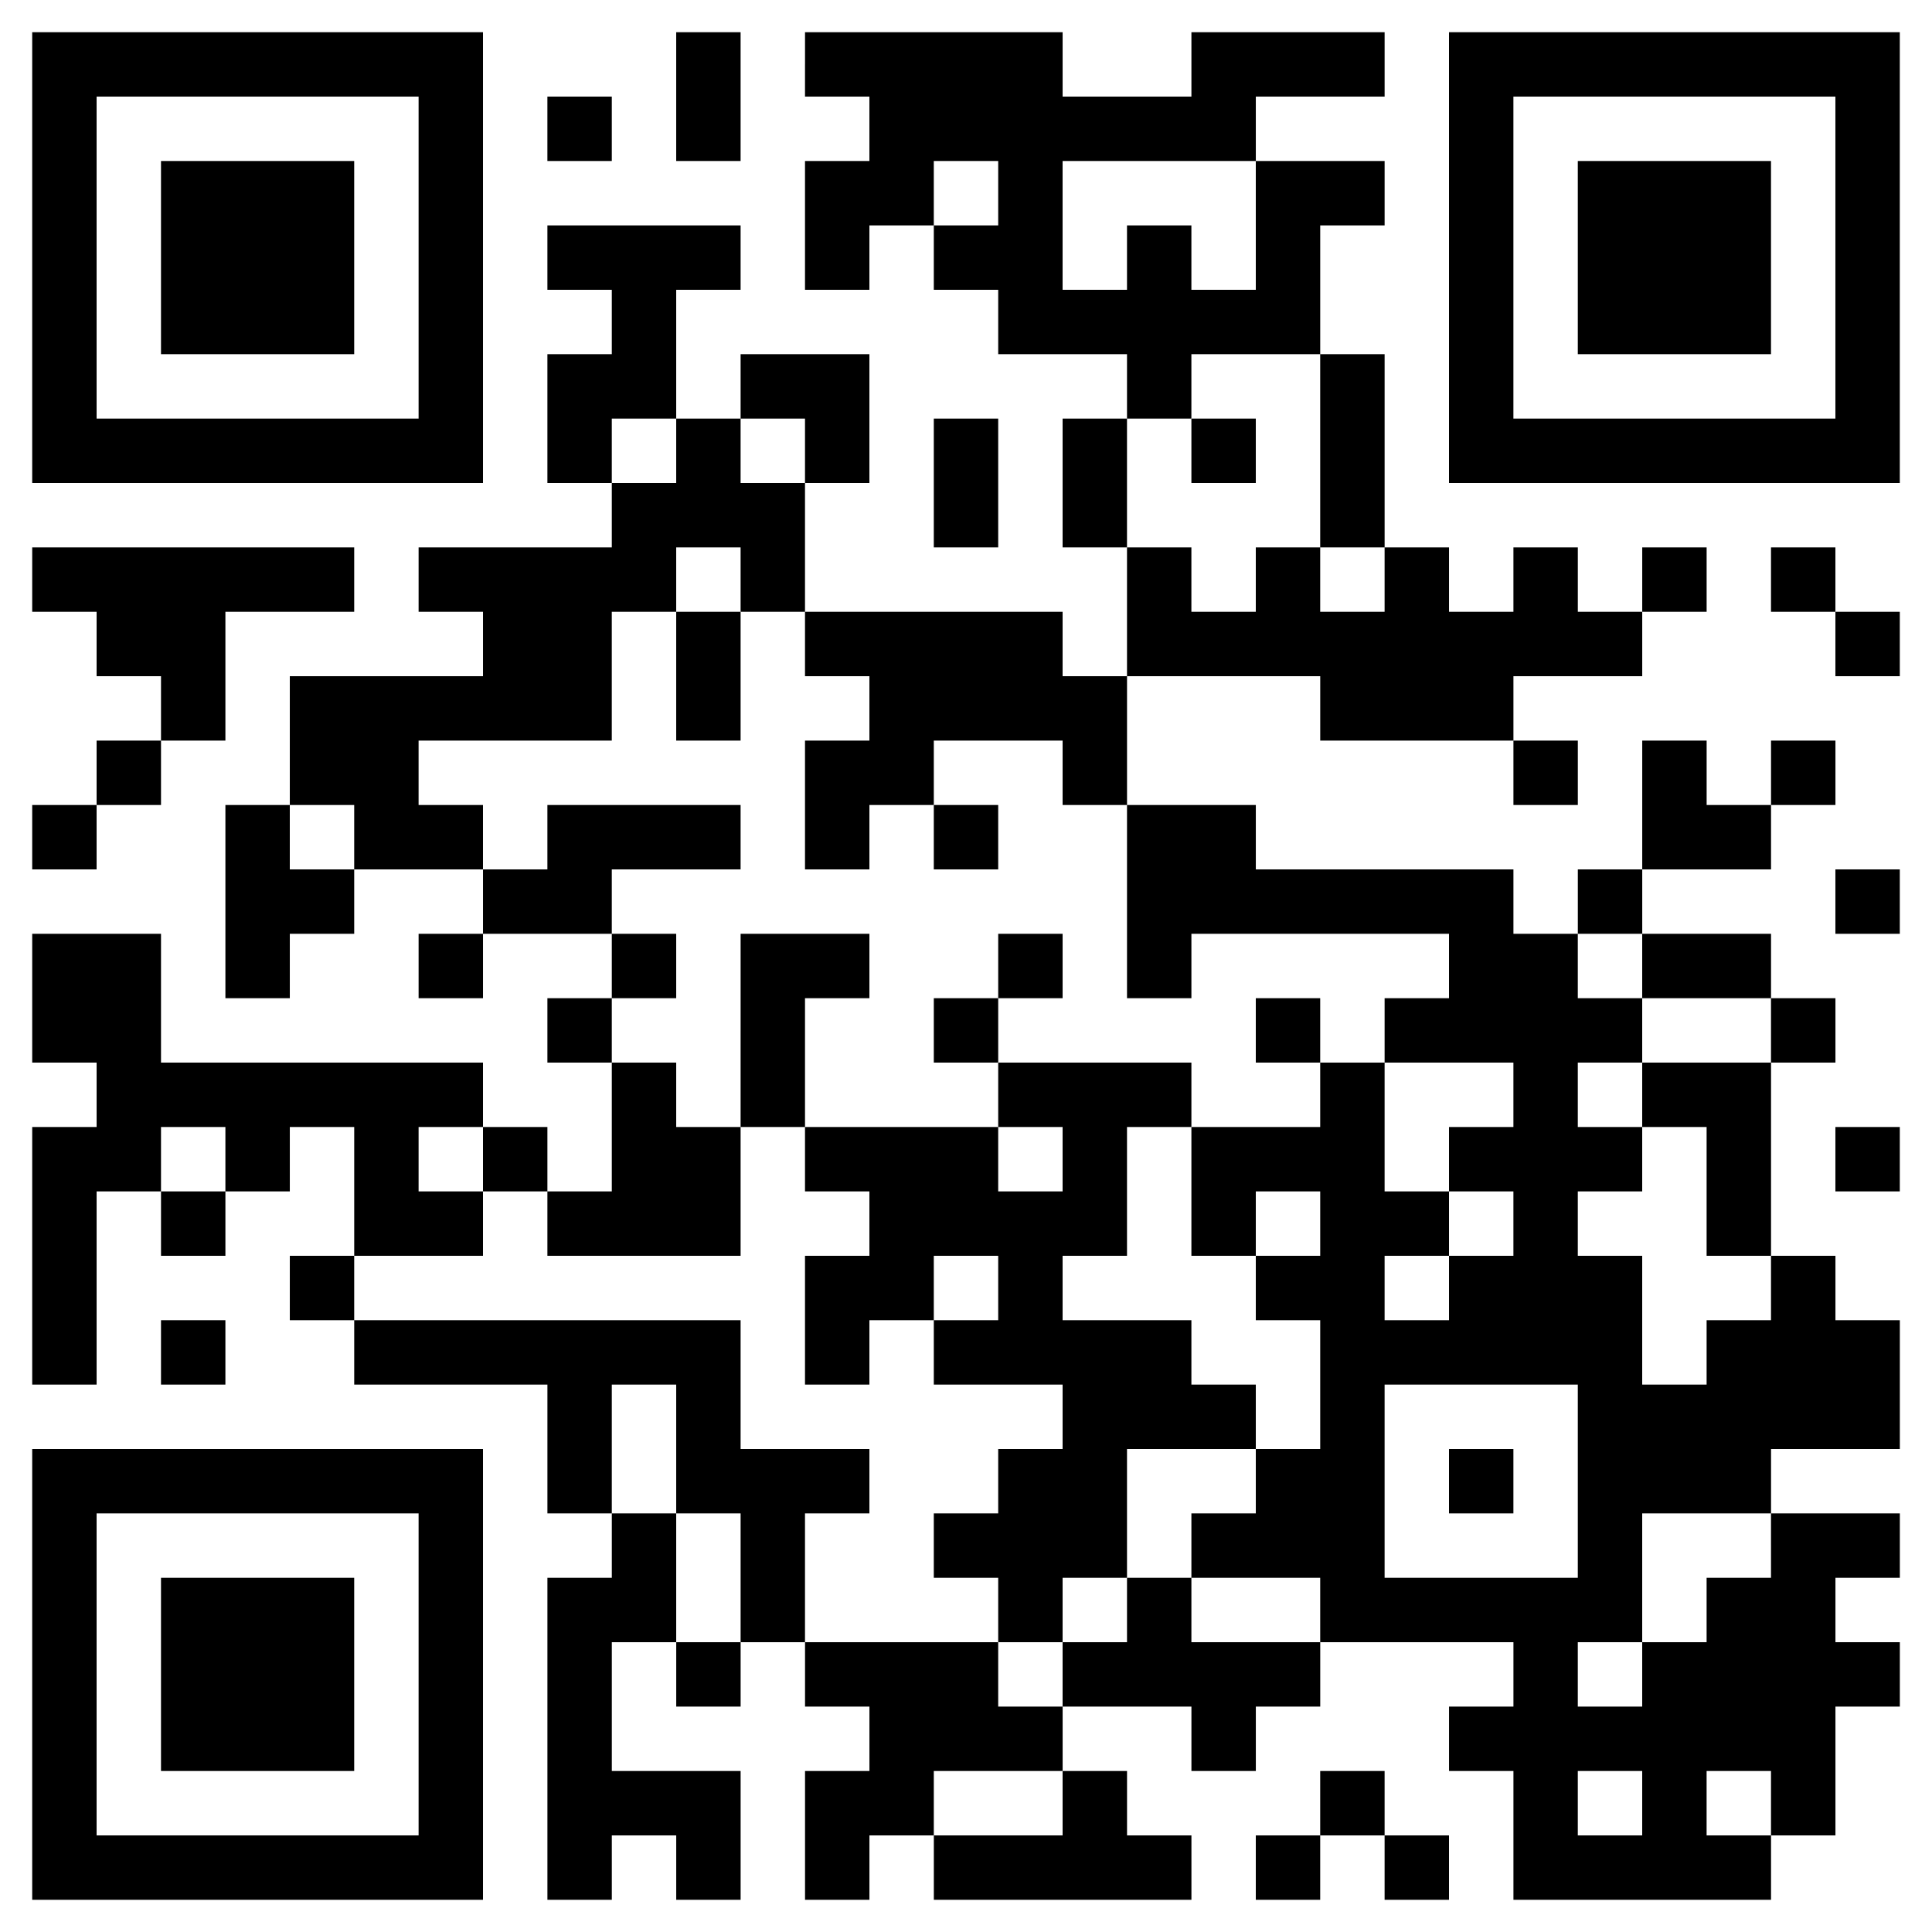
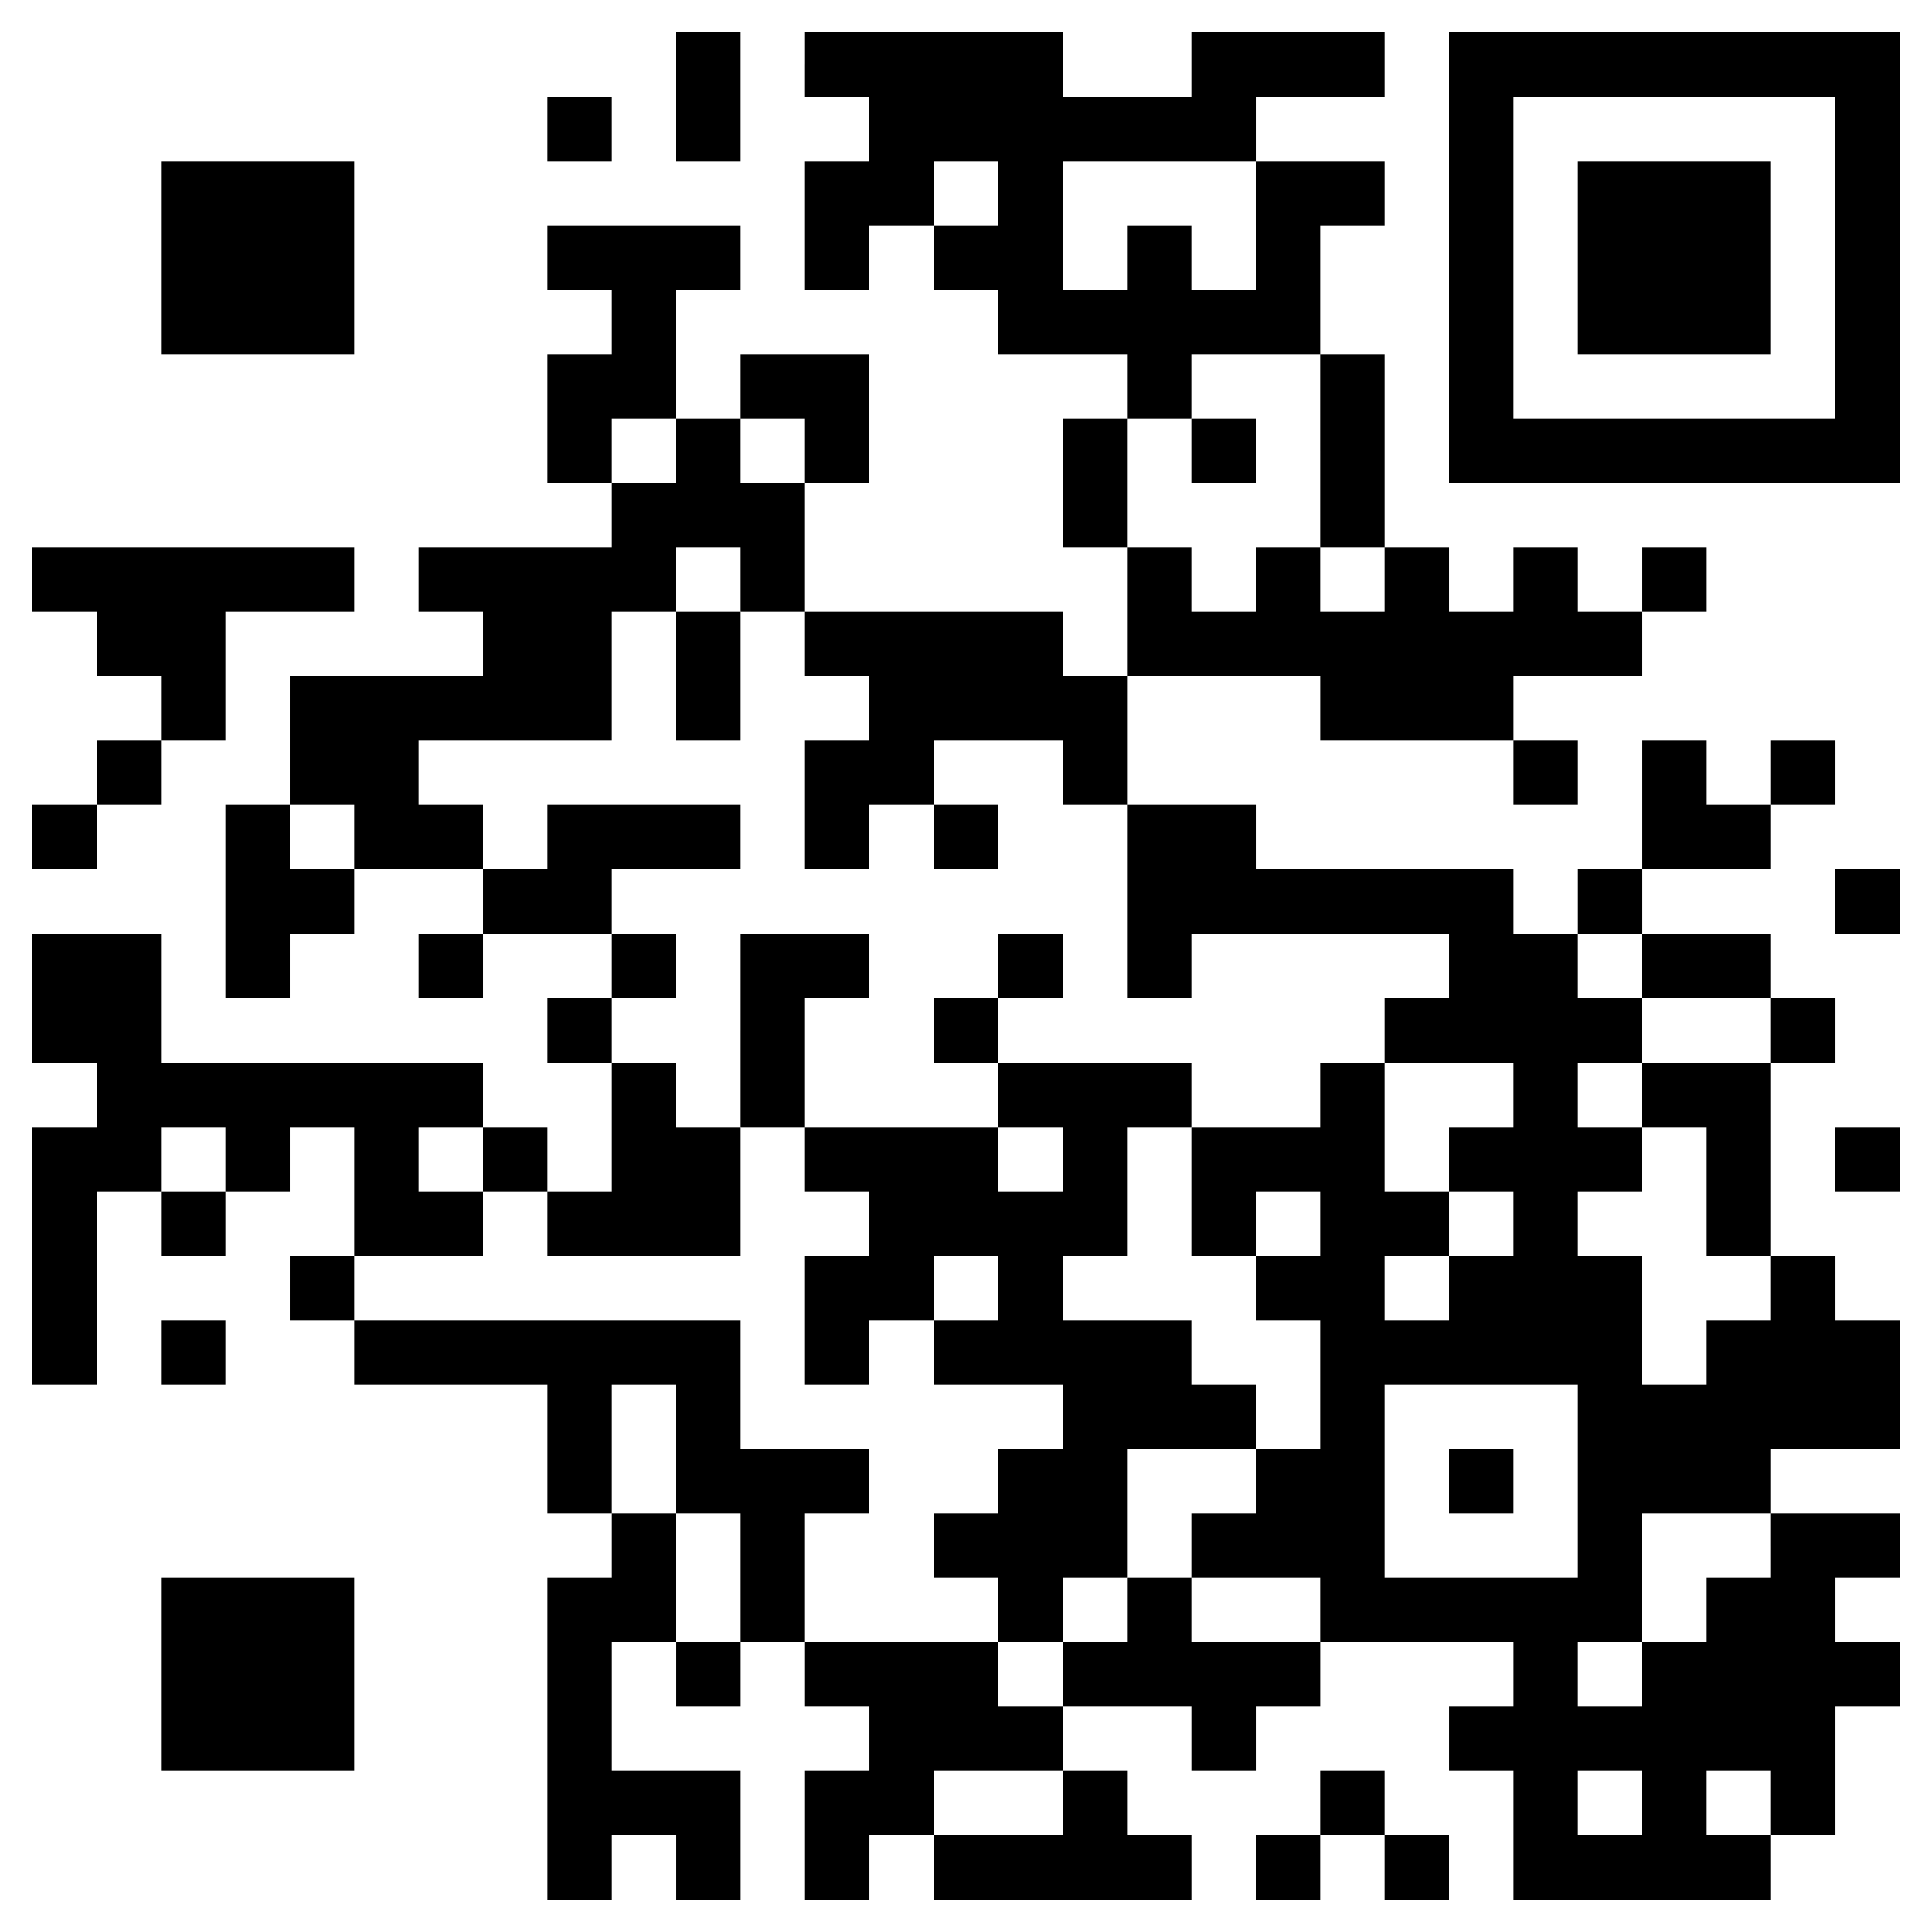
<svg xmlns="http://www.w3.org/2000/svg" version="1.0" width="600pt" height="600pt" viewBox="0 0 600 600" preserveAspectRatio="xMidYMid meet">
  <g transform="translate(0,600) scale(0.1,-0.1)" fill="#000000" stroke="none">
-     <path d="M100 5200 l0 -700 700 0 700 0 0 700 0 700 -700 0 -700 0 0 -700z m1200 0 l0 -500 -500 0 -500 0 0 500 0 500 500 0 500 0 0 -500z" />
    <path d="M500 5200 l0 -300 300 0 300 0 0 300 0 300 -300 0 -300 0 0 -300z" />
    <path d="M2100 5700 l0 -200 100 0 100 0 0 200 0 200 -100 0 -100 0 0 -200z" />
    <path d="M2500 5800 l0 -100 100 0 100 0 0 -100 0 -100 -100 0 -100 0 0 -200 0 -200 100 0 100 0 0 100 0 100 100 0 100 0 0 -100 0 -100 100 0 100 0 0 -100 0 -100 200 0 200 0 0 -100 0 -100 -100 0 -100 0 0 -200 0 -200 100 0 100 0 0 -200 0 -200 -100 0 -100 0 0 100 0 100 -400 0 -400 0 0 200 0 200 100 0 100 0 0 200 0 200 -200 0 -200 0 0 -100 0 -100 -100 0 -100 0 0 200 0 200 100 0 100 0 0 100 0 100 -300 0 -300 0 0 -100 0 -100 100 0 100 0 0 -100 0 -100 -100 0 -100 0 0 -200 0 -200 100 0 100 0 0 -100 0 -100 -300 0 -300 0 0 -100 0 -100 100 0 100 0 0 -100 0 -100 -300 0 -300 0 0 -200 0 -200 -100 0 -100 0 0 -300 0 -300 100 0 100 0 0 100 0 100 100 0 100 0 0 100 0 100 200 0 200 0 0 -100 0 -100 -100 0 -100 0 0 -100 0 -100 100 0 100 0 0 100 0 100 200 0 200 0 0 -100 0 -100 -100 0 -100 0 0 -100 0 -100 100 0 100 0 0 -200 0 -200 -100 0 -100 0 0 100 0 100 -100 0 -100 0 0 100 0 100 -500 0 -500 0 0 200 0 200 -200 0 -200 0 0 -200 0 -200 100 0 100 0 0 -100 0 -100 -100 0 -100 0 0 -400 0 -400 100 0 100 0 0 300 0 300 100 0 100 0 0 -100 0 -100 100 0 100 0 0 100 0 100 100 0 100 0 0 100 0 100 100 0 100 0 0 -200 0 -200 -100 0 -100 0 0 -100 0 -100 100 0 100 0 0 -100 0 -100 300 0 300 0 0 -200 0 -200 100 0 100 0 0 -100 0 -100 -100 0 -100 0 0 -500 0 -500 100 0 100 0 0 100 0 100 100 0 100 0 0 -100 0 -100 100 0 100 0 0 200 0 200 -200 0 -200 0 0 200 0 200 100 0 100 0 0 -100 0 -100 100 0 100 0 0 100 0 100 100 0 100 0 0 -100 0 -100 100 0 100 0 0 -100 0 -100 -100 0 -100 0 0 -200 0 -200 100 0 100 0 0 100 0 100 100 0 100 0 0 -100 0 -100 400 0 400 0 0 100 0 100 -100 0 -100 0 0 100 0 100 -100 0 -100 0 0 100 0 100 200 0 200 0 0 -100 0 -100 100 0 100 0 0 100 0 100 100 0 100 0 0 100 0 100 300 0 300 0 0 -100 0 -100 -100 0 -100 0 0 -100 0 -100 100 0 100 0 0 -200 0 -200 400 0 400 0 0 100 0 100 100 0 100 0 0 200 0 200 100 0 100 0 0 100 0 100 -100 0 -100 0 0 100 0 100 100 0 100 0 0 100 0 100 -200 0 -200 0 0 100 0 100 200 0 200 0 0 200 0 200 -100 0 -100 0 0 100 0 100 -100 0 -100 0 0 300 0 300 100 0 100 0 0 100 0 100 -100 0 -100 0 0 100 0 100 -200 0 -200 0 0 100 0 100 200 0 200 0 0 100 0 100 100 0 100 0 0 100 0 100 -100 0 -100 0 0 -100 0 -100 -100 0 -100 0 0 100 0 100 -100 0 -100 0 0 -200 0 -200 -100 0 -100 0 0 -100 0 -100 -100 0 -100 0 0 100 0 100 -400 0 -400 0 0 100 0 100 -200 0 -200 0 0 200 0 200 300 0 300 0 0 -100 0 -100 300 0 300 0 0 -100 0 -100 100 0 100 0 0 100 0 100 -100 0 -100 0 0 100 0 100 200 0 200 0 0 100 0 100 100 0 100 0 0 100 0 100 -100 0 -100 0 0 -100 0 -100 -100 0 -100 0 0 100 0 100 -100 0 -100 0 0 -100 0 -100 -100 0 -100 0 0 100 0 100 -100 0 -100 0 0 300 0 300 -100 0 -100 0 0 200 0 200 100 0 100 0 0 100 0 100 -200 0 -200 0 0 100 0 100 200 0 200 0 0 100 0 100 -300 0 -300 0 0 -100 0 -100 -200 0 -200 0 0 100 0 100 -400 0 -400 0 0 -100z m600 -400 l0 -100 -100 0 -100 0 0 100 0 100 100 0 100 0 0 -100z m800 -100 l0 -200 -100 0 -100 0 0 100 0 100 -100 0 -100 0 0 -100 0 -100 -100 0 -100 0 0 200 0 200 300 0 300 0 0 -200z m200 -700 l0 -300 100 0 100 0 0 -100 0 -100 -100 0 -100 0 0 100 0 100 -100 0 -100 0 0 -100 0 -100 -100 0 -100 0 0 100 0 100 -100 0 -100 0 0 200 0 200 100 0 100 0 0 100 0 100 200 0 200 0 0 -300z m-2000 0 l0 -100 -100 0 -100 0 0 100 0 100 100 0 100 0 0 -100z m400 0 l0 -100 -100 0 -100 0 0 100 0 100 100 0 100 0 0 -100z m-200 -400 l0 -100 100 0 100 0 0 -100 0 -100 100 0 100 0 0 -100 0 -100 -100 0 -100 0 0 -200 0 -200 100 0 100 0 0 100 0 100 100 0 100 0 0 100 0 100 200 0 200 0 0 -100 0 -100 100 0 100 0 0 -300 0 -300 100 0 100 0 0 100 0 100 400 0 400 0 0 -100 0 -100 -100 0 -100 0 0 -100 0 -100 200 0 200 0 0 -100 0 -100 -100 0 -100 0 0 -100 0 -100 100 0 100 0 0 -100 0 -100 -100 0 -100 0 0 -100 0 -100 -100 0 -100 0 0 100 0 100 100 0 100 0 0 100 0 100 -100 0 -100 0 0 200 0 200 -100 0 -100 0 0 -100 0 -100 -200 0 -200 0 0 -200 0 -200 100 0 100 0 0 100 0 100 100 0 100 0 0 -100 0 -100 -100 0 -100 0 0 -100 0 -100 100 0 100 0 0 -200 0 -200 -100 0 -100 0 0 -100 0 -100 -100 0 -100 0 0 -100 0 -100 200 0 200 0 0 -100 0 -100 -200 0 -200 0 0 100 0 100 -100 0 -100 0 0 -100 0 -100 -100 0 -100 0 0 -100 0 -100 -100 0 -100 0 0 100 0 100 -300 0 -300 0 0 200 0 200 100 0 100 0 0 100 0 100 -200 0 -200 0 0 200 0 200 -600 0 -600 0 0 100 0 100 200 0 200 0 0 100 0 100 -100 0 -100 0 0 100 0 100 100 0 100 0 0 -100 0 -100 100 0 100 0 0 -100 0 -100 300 0 300 0 0 200 0 200 -100 0 -100 0 0 100 0 100 -100 0 -100 0 0 100 0 100 100 0 100 0 0 100 0 100 -100 0 -100 0 0 100 0 100 200 0 200 0 0 100 0 100 -300 0 -300 0 0 -100 0 -100 -100 0 -100 0 0 100 0 100 -100 0 -100 0 0 100 0 100 300 0 300 0 0 200 0 200 100 0 100 0 0 100 0 100 100 0 100 0 0 -100z m-1200 -800 l0 -100 -100 0 -100 0 0 100 0 100 100 0 100 0 0 -100z m4000 -400 l0 -100 200 0 200 0 0 -100 0 -100 -200 0 -200 0 0 -100 0 -100 100 0 100 0 0 -200 0 -200 100 0 100 0 0 -100 0 -100 -100 0 -100 0 0 -100 0 -100 -100 0 -100 0 0 200 0 200 -100 0 -100 0 0 100 0 100 100 0 100 0 0 100 0 100 -100 0 -100 0 0 100 0 100 100 0 100 0 0 100 0 100 -100 0 -100 0 0 100 0 100 100 0 100 0 0 -100z m-4400 -600 l0 -100 -100 0 -100 0 0 100 0 100 100 0 100 0 0 -100z m1400 -900 l0 -200 100 0 100 0 0 -200 0 -200 -100 0 -100 0 0 200 0 200 -100 0 -100 0 0 200 0 200 100 0 100 0 0 -200z m2800 -100 l0 -300 -300 0 -300 0 0 300 0 300 300 0 300 0 0 -300z m600 -200 l0 -100 -100 0 -100 0 0 -100 0 -100 -100 0 -100 0 0 -100 0 -100 -100 0 -100 0 0 100 0 100 100 0 100 0 0 200 0 200 200 0 200 0 0 -100z m-2200 -800 l0 -100 -200 0 -200 0 0 100 0 100 200 0 200 0 0 -100z m1800 0 l0 -100 -100 0 -100 0 0 100 0 100 100 0 100 0 0 -100z m400 0 l0 -100 -100 0 -100 0 0 100 0 100 100 0 100 0 0 -100z" />
    <path d="M3700 4600 l0 -100 100 0 100 0 0 100 0 100 -100 0 -100 0 0 -100z" />
    <path d="M2100 3900 l0 -200 100 0 100 0 0 200 0 200 -100 0 -100 0 0 -200z" />
    <path d="M2900 3400 l0 -100 100 0 100 0 0 100 0 100 -100 0 -100 0 0 -100z" />
    <path d="M2300 2800 l0 -300 100 0 100 0 0 -100 0 -100 100 0 100 0 0 -100 0 -100 -100 0 -100 0 0 -200 0 -200 100 0 100 0 0 100 0 100 100 0 100 0 0 -100 0 -100 200 0 200 0 0 -100 0 -100 -100 0 -100 0 0 -100 0 -100 -100 0 -100 0 0 -100 0 -100 100 0 100 0 0 -100 0 -100 100 0 100 0 0 100 0 100 100 0 100 0 0 200 0 200 200 0 200 0 0 100 0 100 -100 0 -100 0 0 100 0 100 -200 0 -200 0 0 100 0 100 100 0 100 0 0 200 0 200 100 0 100 0 0 100 0 100 -300 0 -300 0 0 100 0 100 100 0 100 0 0 100 0 100 -100 0 -100 0 0 -100 0 -100 -100 0 -100 0 0 -100 0 -100 100 0 100 0 0 -100 0 -100 -300 0 -300 0 0 200 0 200 100 0 100 0 0 100 0 100 -200 0 -200 0 0 -300z m1000 -400 l0 -100 -100 0 -100 0 0 100 0 100 100 0 100 0 0 -100z m-200 -400 l0 -100 -100 0 -100 0 0 100 0 100 100 0 100 0 0 -100z" />
-     <path d="M3900 2800 l0 -100 100 0 100 0 0 100 0 100 -100 0 -100 0 0 -100z" />
    <path d="M4500 1400 l0 -100 100 0 100 0 0 100 0 100 -100 0 -100 0 0 -100z" />
    <path d="M4500 5200 l0 -700 700 0 700 0 0 700 0 700 -700 0 -700 0 0 -700z m1200 0 l0 -500 -500 0 -500 0 0 500 0 500 500 0 500 0 0 -500z" />
    <path d="M4900 5200 l0 -300 300 0 300 0 0 300 0 300 -300 0 -300 0 0 -300z" />
    <path d="M1700 5600 l0 -100 100 0 100 0 0 100 0 100 -100 0 -100 0 0 -100z" />
-     <path d="M2900 4500 l0 -200 100 0 100 0 0 200 0 200 -100 0 -100 0 0 -200z" />
    <path d="M100 4200 l0 -100 100 0 100 0 0 -100 0 -100 100 0 100 0 0 -100 0 -100 -100 0 -100 0 0 -100 0 -100 -100 0 -100 0 0 -100 0 -100 100 0 100 0 0 100 0 100 100 0 100 0 0 100 0 100 100 0 100 0 0 200 0 200 200 0 200 0 0 100 0 100 -500 0 -500 0 0 -100z" />
-     <path d="M5500 4200 l0 -100 100 0 100 0 0 -100 0 -100 100 0 100 0 0 100 0 100 -100 0 -100 0 0 100 0 100 -100 0 -100 0 0 -100z" />
    <path d="M5700 3200 l0 -100 100 0 100 0 0 100 0 100 -100 0 -100 0 0 -100z" />
    <path d="M5700 2400 l0 -100 100 0 100 0 0 100 0 100 -100 0 -100 0 0 -100z" />
    <path d="M500 1800 l0 -100 100 0 100 0 0 100 0 100 -100 0 -100 0 0 -100z" />
-     <path d="M100 800 l0 -700 700 0 700 0 0 700 0 700 -700 0 -700 0 0 -700z m1200 0 l0 -500 -500 0 -500 0 0 500 0 500 500 0 500 0 0 -500z" />
    <path d="M500 800 l0 -300 300 0 300 0 0 300 0 300 -300 0 -300 0 0 -300z" />
    <path d="M4100 400 l0 -100 -100 0 -100 0 0 -100 0 -100 100 0 100 0 0 100 0 100 100 0 100 0 0 -100 0 -100 100 0 100 0 0 100 0 100 -100 0 -100 0 0 100 0 100 -100 0 -100 0 0 -100z" />
  </g>
</svg>